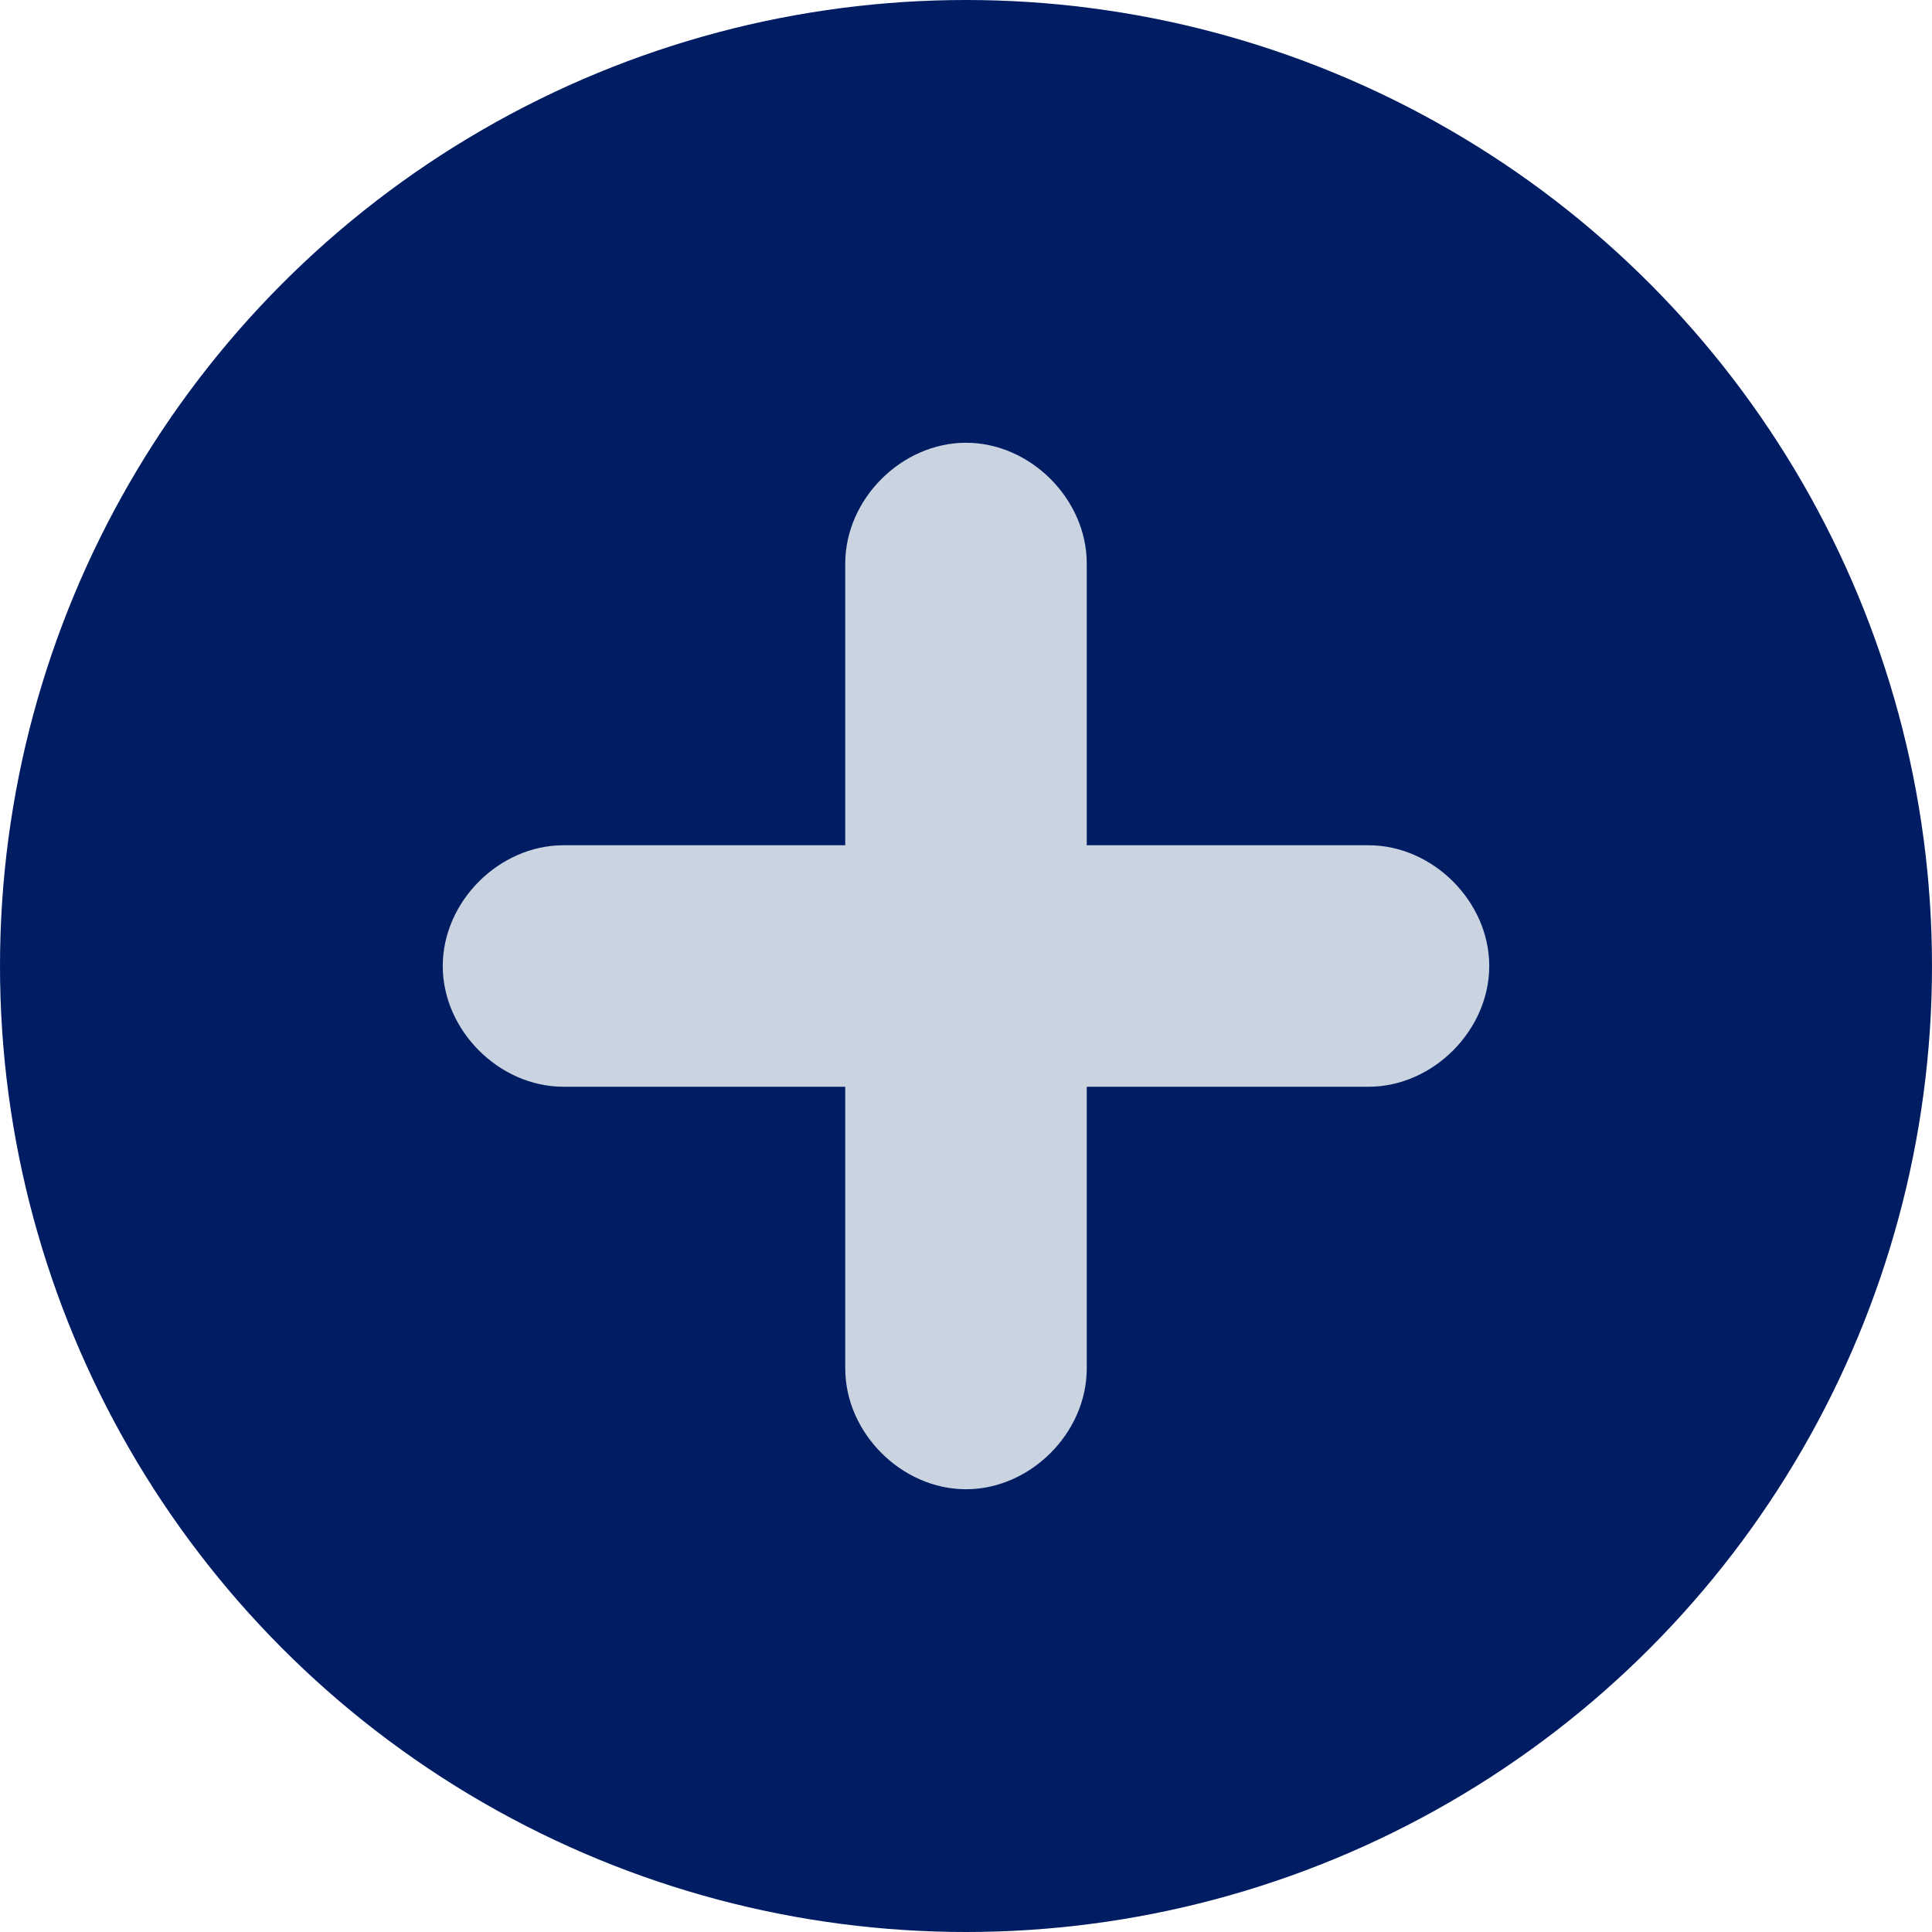
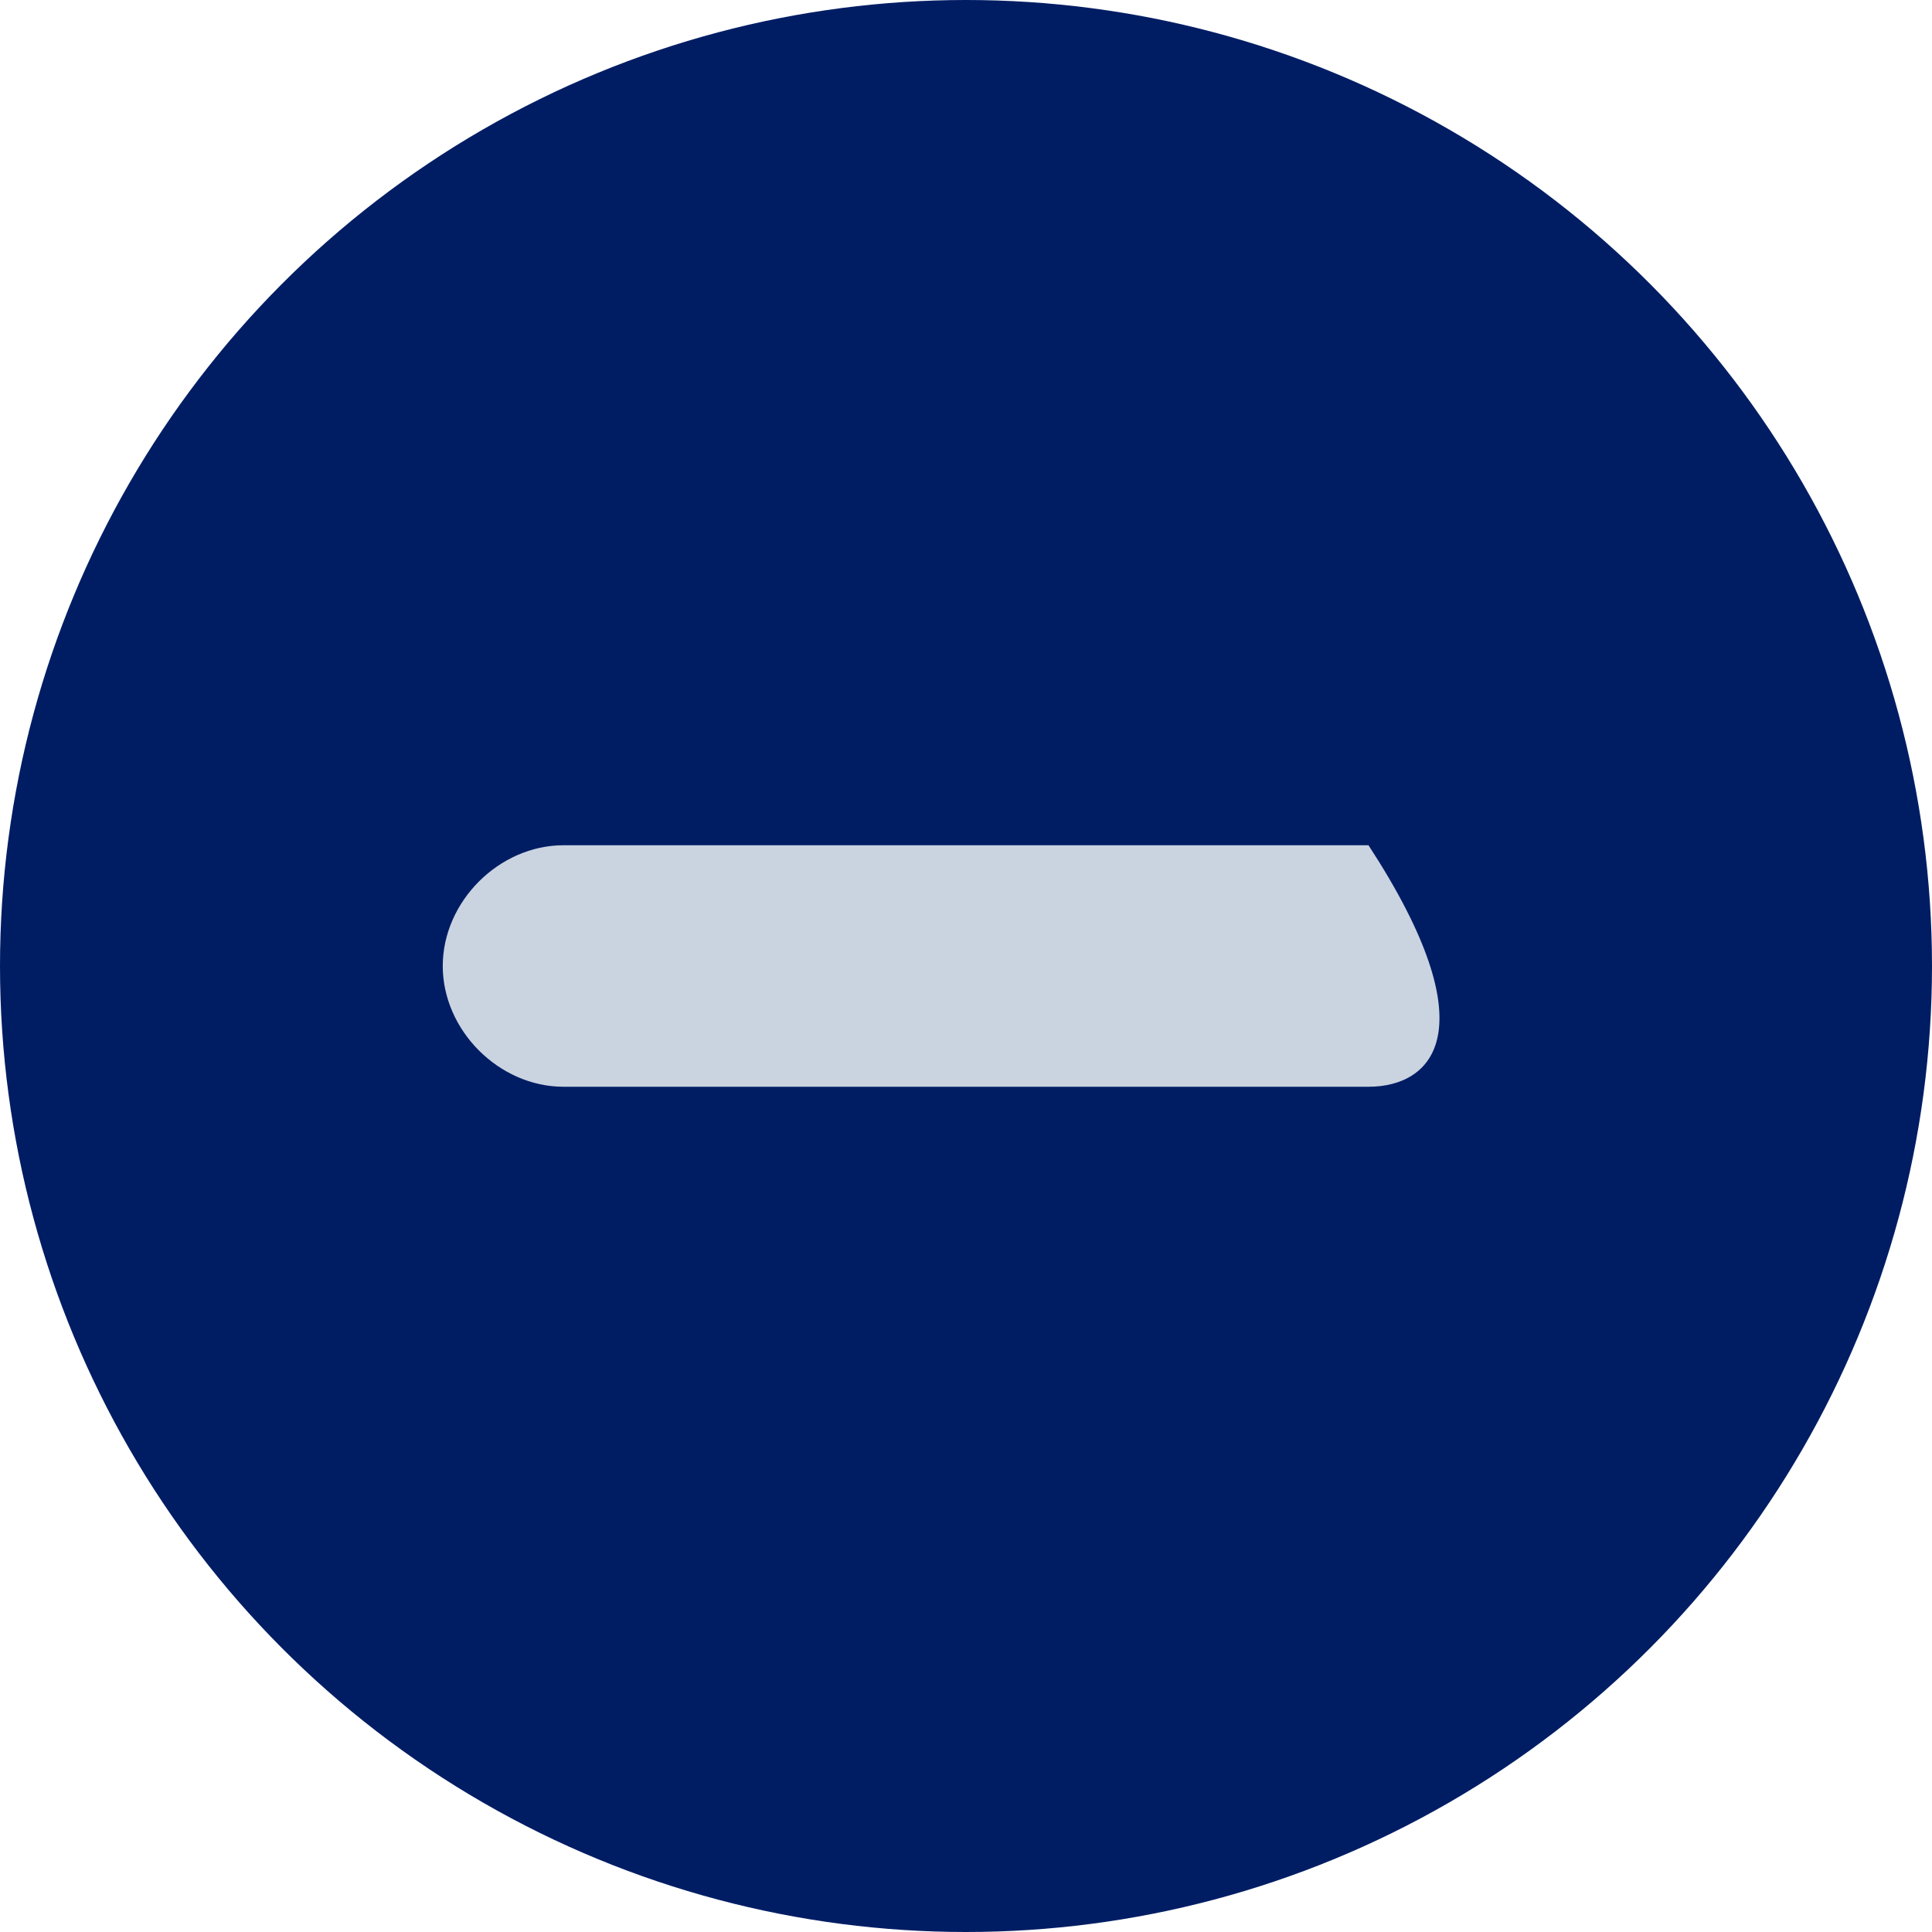
<svg xmlns="http://www.w3.org/2000/svg" version="1.1" id="レイヤー_1" x="0px" y="0px" viewBox="0 0 24 24" style="enable-background:new 0 0 24 24;" xml:space="preserve">
  <style type="text/css">
	.st0{fill:#001D64;}
	.st1{fill:#CAD3E0;}
</style>
  <g>
    <g>
      <circle class="st0" cx="12" cy="12" r="12" />
    </g>
  </g>
-   <path class="st1" d="M17,13.5H7c-0.8,0-1.5-0.7-1.5-1.5v0c0-0.8,0.7-1.5,1.5-1.5h10c0.8,0,1.5,0.7,1.5,1.5v0  C18.5,12.8,17.8,13.5,17,13.5z" />
-   <path class="st1" d="M10.5,17V7c0-0.8,0.7-1.5,1.5-1.5h0c0.8,0,1.5,0.7,1.5,1.5v10c0,0.8-0.7,1.5-1.5,1.5h0  C11.2,18.5,10.5,17.8,10.5,17z" />
+   <path class="st1" d="M17,13.5H7c-0.8,0-1.5-0.7-1.5-1.5v0c0-0.8,0.7-1.5,1.5-1.5h10v0  C18.5,12.8,17.8,13.5,17,13.5z" />
</svg>